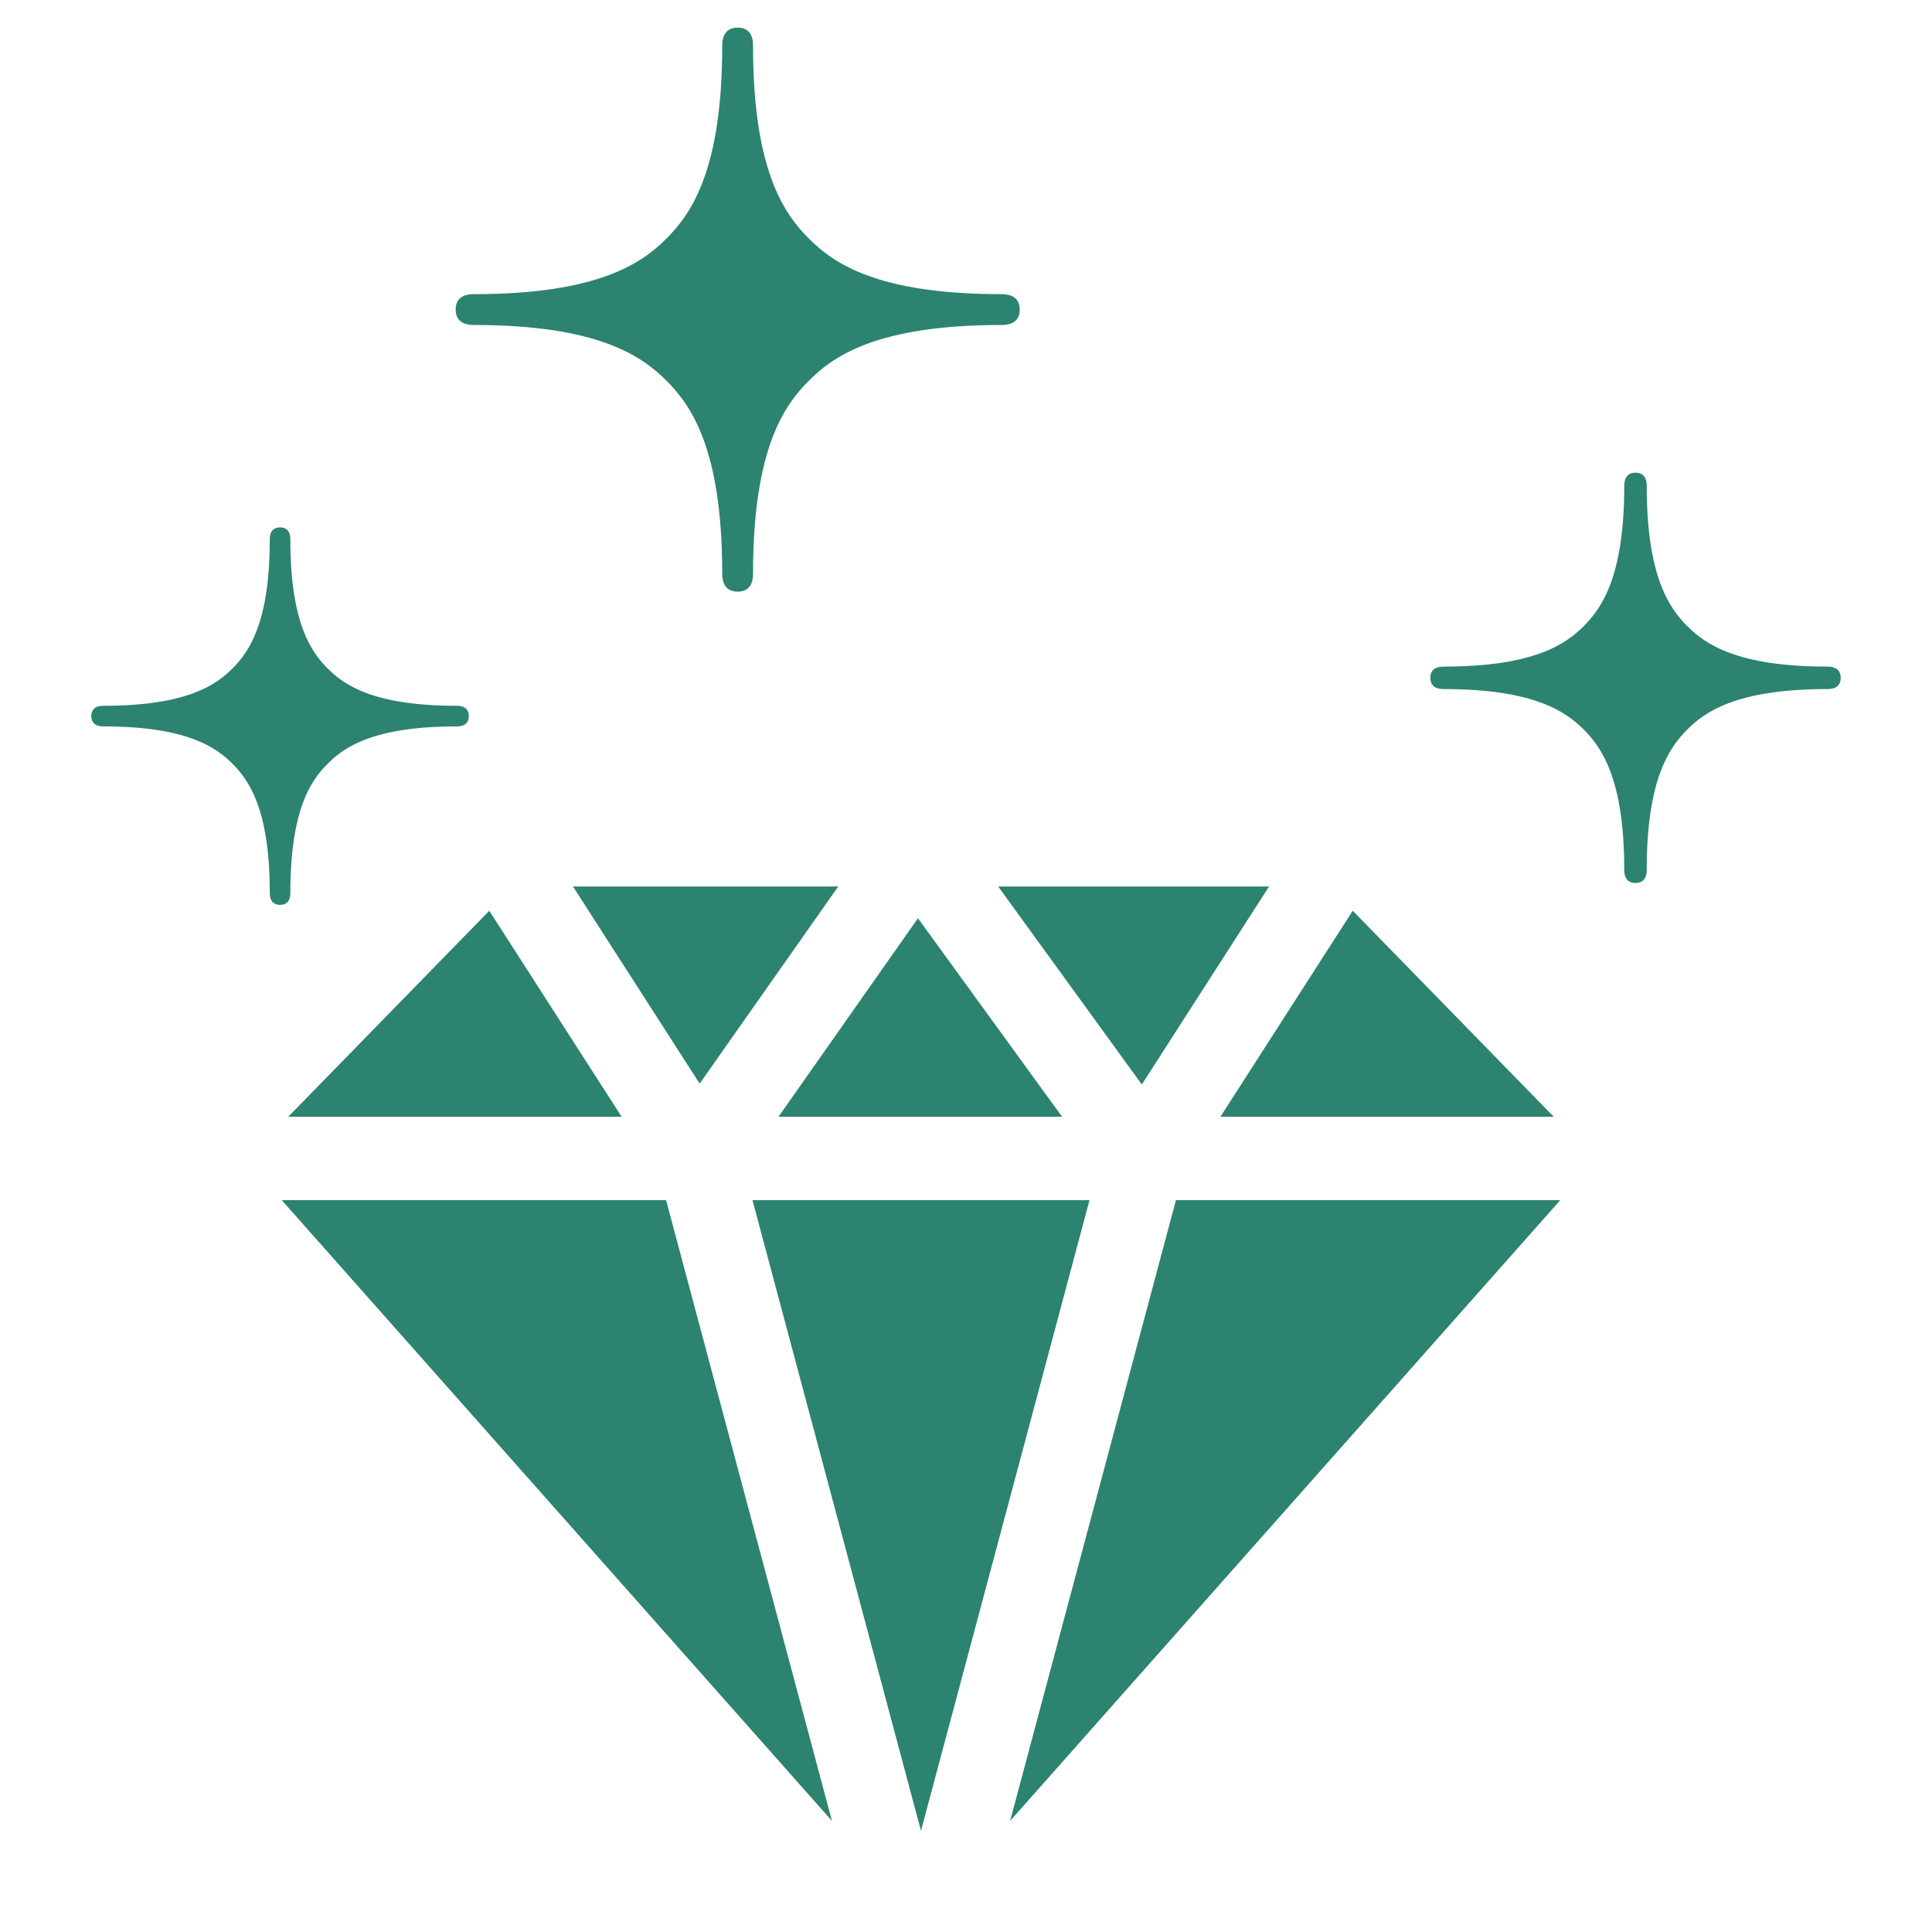
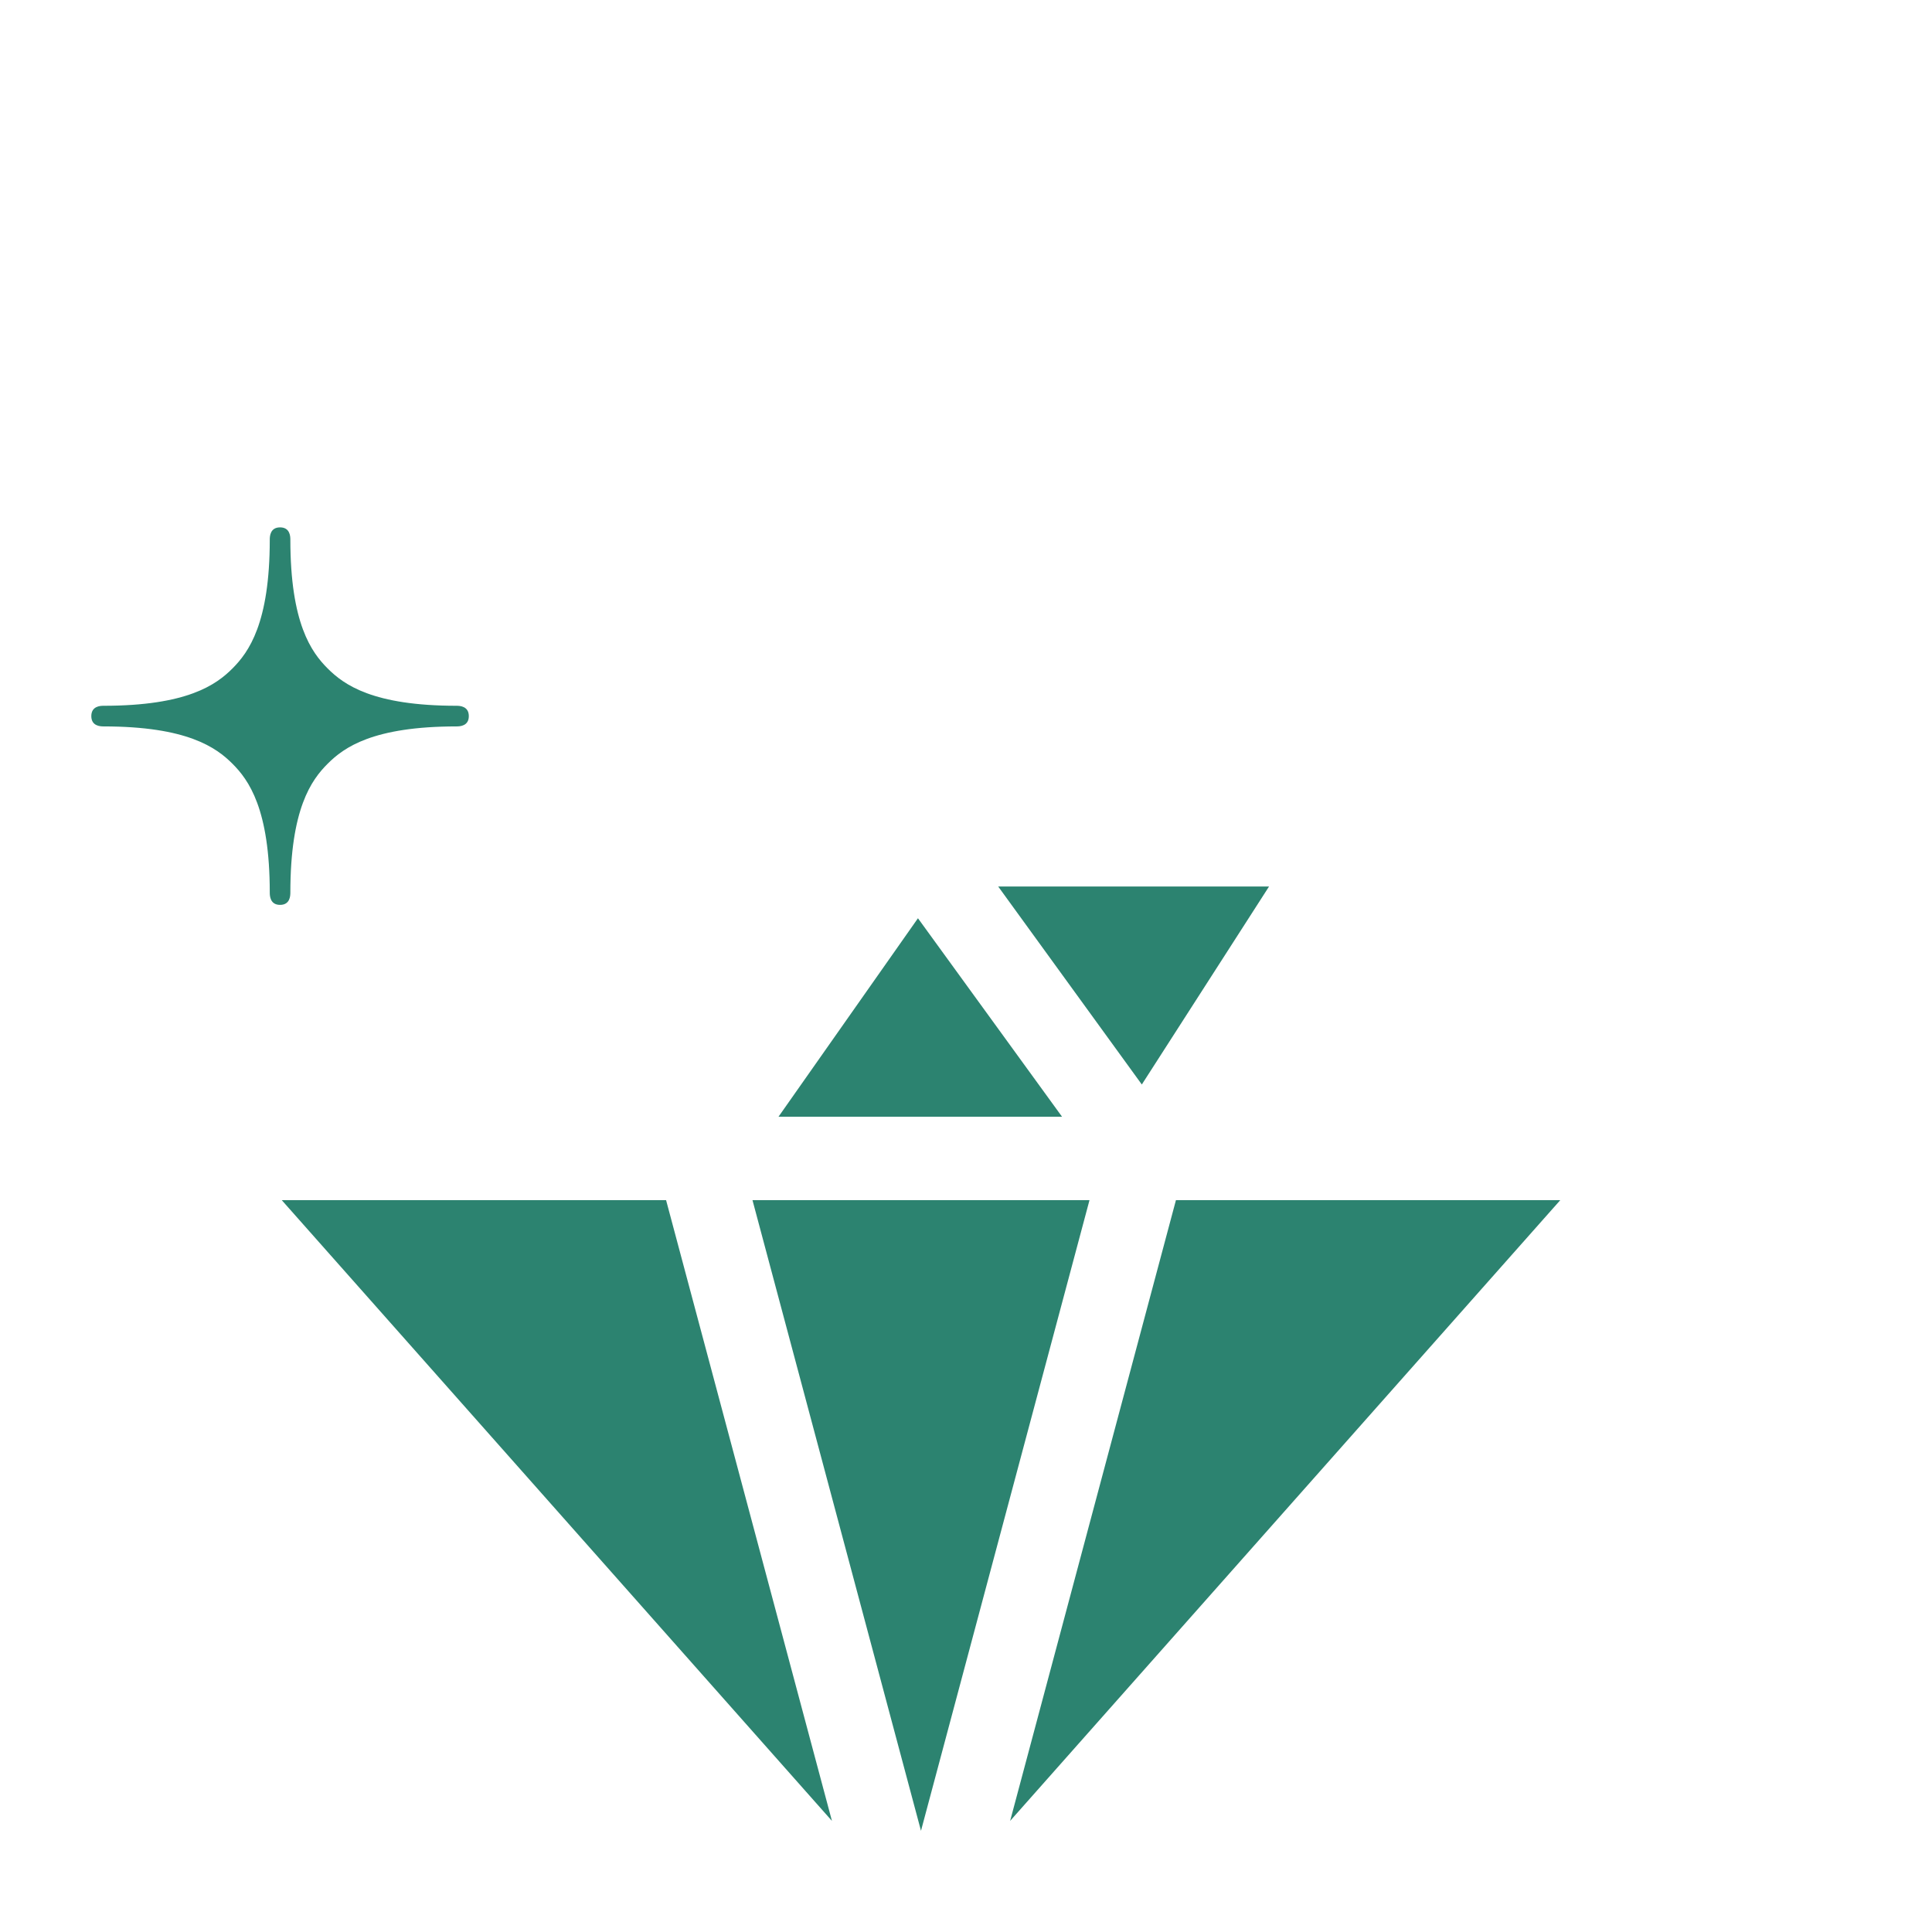
<svg xmlns="http://www.w3.org/2000/svg" width="210" height="210" viewBox="0 0 210 210" fill="none">
  <style>
	* {
		fill: #2c8370;
	}
</style>
  <g filter="url(#filter0_ii_469_4)">
-     <path d="M168.87 121.385V121.373L147.038 98.996L132.652 121.385H168.87Z" />
    <path d="M81.792 130.453L100.107 199L118.423 130.453H81.792Z" />
    <path d="M115.432 121.373L99.778 99.81L84.627 121.373V121.385H115.432V121.373Z" />
    <path d="M124.111 117.88L137.94 96.358H108.499L124.111 117.88Z" />
-     <path d="M91.111 96.358H62.28L76.05 117.784L91.111 96.358Z" />
-     <path d="M31.345 121.373V121.385H67.568L53.183 98.996L31.345 121.373Z" />
    <path d="M30.627 130.453L90.429 197.924L72.401 130.453H30.627Z" />
    <path d="M109.797 197.924L169.593 130.453H127.819L109.797 197.924Z" />
-     <path d="M198.634 72.457C188.74 72.457 185.319 69.975 183.393 68.054C181.479 66.129 178.99 62.707 178.99 52.813C178.99 52.443 178.954 51.378 177.77 51.378C176.597 51.378 176.55 52.443 176.55 52.813C176.55 62.707 174.067 66.128 172.147 68.054C170.221 69.975 166.8 72.457 156.912 72.457C156.536 72.457 155.471 72.499 155.471 73.677C155.471 74.85 156.535 74.897 156.912 74.897C166.8 74.897 170.221 77.386 172.147 79.3C174.067 81.226 176.55 84.647 176.55 94.541C176.55 94.924 176.597 95.976 177.77 95.976C178.954 95.976 178.99 94.924 178.99 94.541C178.99 84.647 181.479 81.226 183.393 79.3C185.319 77.38 188.74 74.897 198.634 74.897C199.01 74.897 200.075 74.862 200.075 73.677C200.075 72.505 199.01 72.457 198.634 72.457Z" />
-     <path d="M51.502 35.324C65.098 35.324 69.805 38.745 72.449 41.389C75.081 44.027 78.502 48.735 78.502 62.336C78.502 62.851 78.568 64.31 80.177 64.31C81.804 64.31 81.852 62.85 81.852 62.336C81.852 48.735 85.274 44.027 87.911 41.389C90.549 38.745 95.251 35.324 108.852 35.324C109.379 35.324 110.838 35.276 110.838 33.649C110.838 32.04 109.379 31.974 108.852 31.974C95.251 31.974 90.549 28.565 87.911 25.921C85.274 23.277 81.852 18.576 81.852 4.98C81.852 4.46 81.804 3 80.177 3C78.568 3 78.502 4.46 78.502 4.98C78.502 18.576 75.081 23.277 72.449 25.921C69.805 28.565 65.098 31.974 51.502 31.974C50.987 31.974 49.528 32.034 49.528 33.655C49.528 35.264 50.987 35.324 51.502 35.324Z" />
    <path d="M31.56 97.028C31.56 87.93 33.845 84.778 35.615 83.014C37.386 81.243 40.532 78.958 49.636 78.958C49.977 78.958 50.958 78.922 50.958 77.84C50.958 76.757 49.977 76.715 49.636 76.715C40.532 76.715 37.386 74.43 35.615 72.66C33.845 70.889 31.56 67.743 31.56 58.651C31.56 58.304 31.524 57.323 30.441 57.323C29.359 57.323 29.323 58.304 29.323 58.651C29.323 67.743 27.032 70.889 25.267 72.66C23.497 74.43 20.35 76.715 11.246 76.715C10.9 76.715 9.925 76.757 9.925 77.84C9.925 78.917 10.9 78.958 11.246 78.958C20.35 78.958 23.497 81.249 25.267 83.014C27.031 84.778 29.323 87.931 29.323 97.028C29.323 97.375 29.359 98.356 30.441 98.356C31.524 98.356 31.56 97.375 31.56 97.028Z" />
  </g>
  <defs>
    <filter id="filter0_ii_469_4" x="3" y="-1" width="204" height="204" filterUnits="userSpaceOnUse" color-interpolation-filters="sRGB">
      <feFlood flood-opacity="0" result="BackgroundImageFix" />
      <feBlend mode="normal" in="SourceGraphic" in2="BackgroundImageFix" result="shape" />
      <feColorMatrix in="SourceAlpha" type="matrix" values="0 0 0 0 0 0 0 0 0 0 0 0 0 0 0 0 0 0 127 0" result="hardAlpha" />
      <feOffset dx="-4" dy="-4" />
      <feGaussianBlur stdDeviation="2" />
      <feComposite in2="hardAlpha" operator="arithmetic" k2="-1" k3="1" />
      <feColorMatrix type="matrix" values="0 0 0 0 0.869 0 0 0 0 0.962 0 0 0 0 0.937 0 0 0 0.5 0" />
      <feBlend mode="normal" in2="shape" result="effect1_innerShadow_469_4" />
      <feColorMatrix in="SourceAlpha" type="matrix" values="0 0 0 0 0 0 0 0 0 0 0 0 0 0 0 0 0 0 127 0" result="hardAlpha" />
      <feOffset dx="4" dy="4" />
      <feGaussianBlur stdDeviation="2" />
      <feComposite in2="hardAlpha" operator="arithmetic" k2="-1" k3="1" />
      <feColorMatrix type="matrix" values="0 0 0 0 0 0 0 0 0 0.29 0 0 0 0 0.211 0 0 0 0.25 0" />
      <feBlend mode="normal" in2="effect1_innerShadow_469_4" result="effect2_innerShadow_469_4" />
    </filter>
  </defs>
</svg>